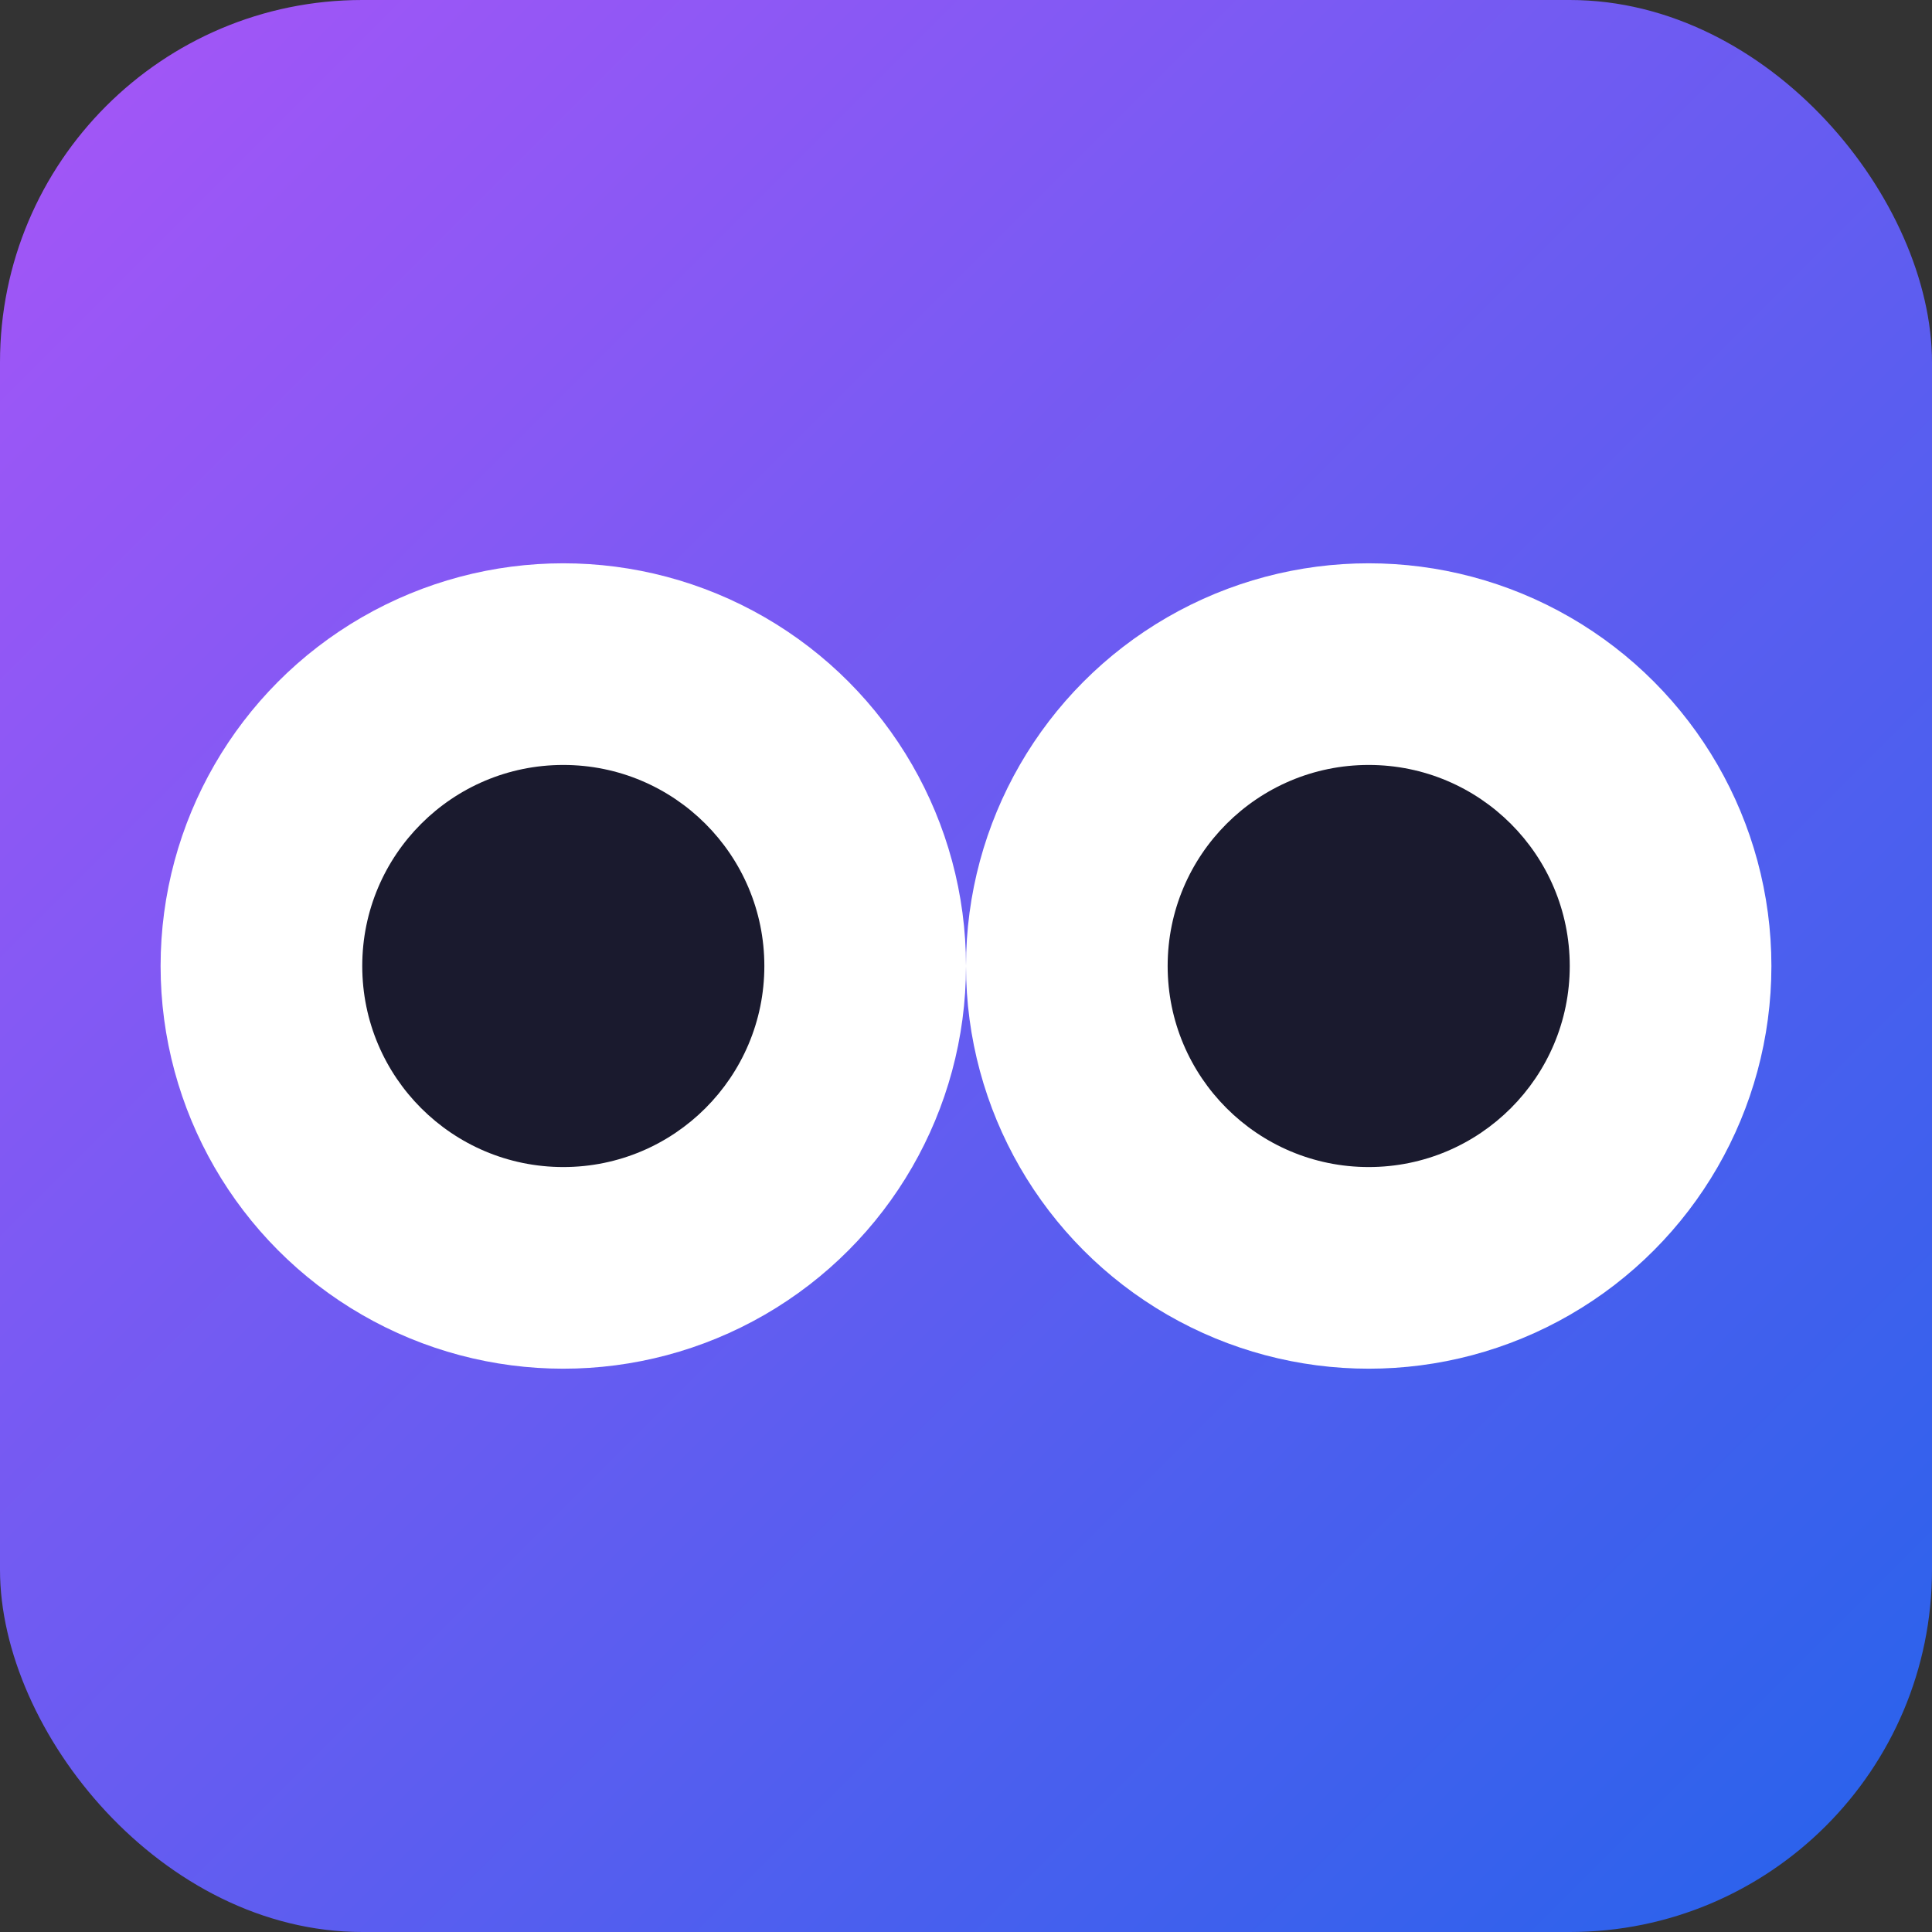
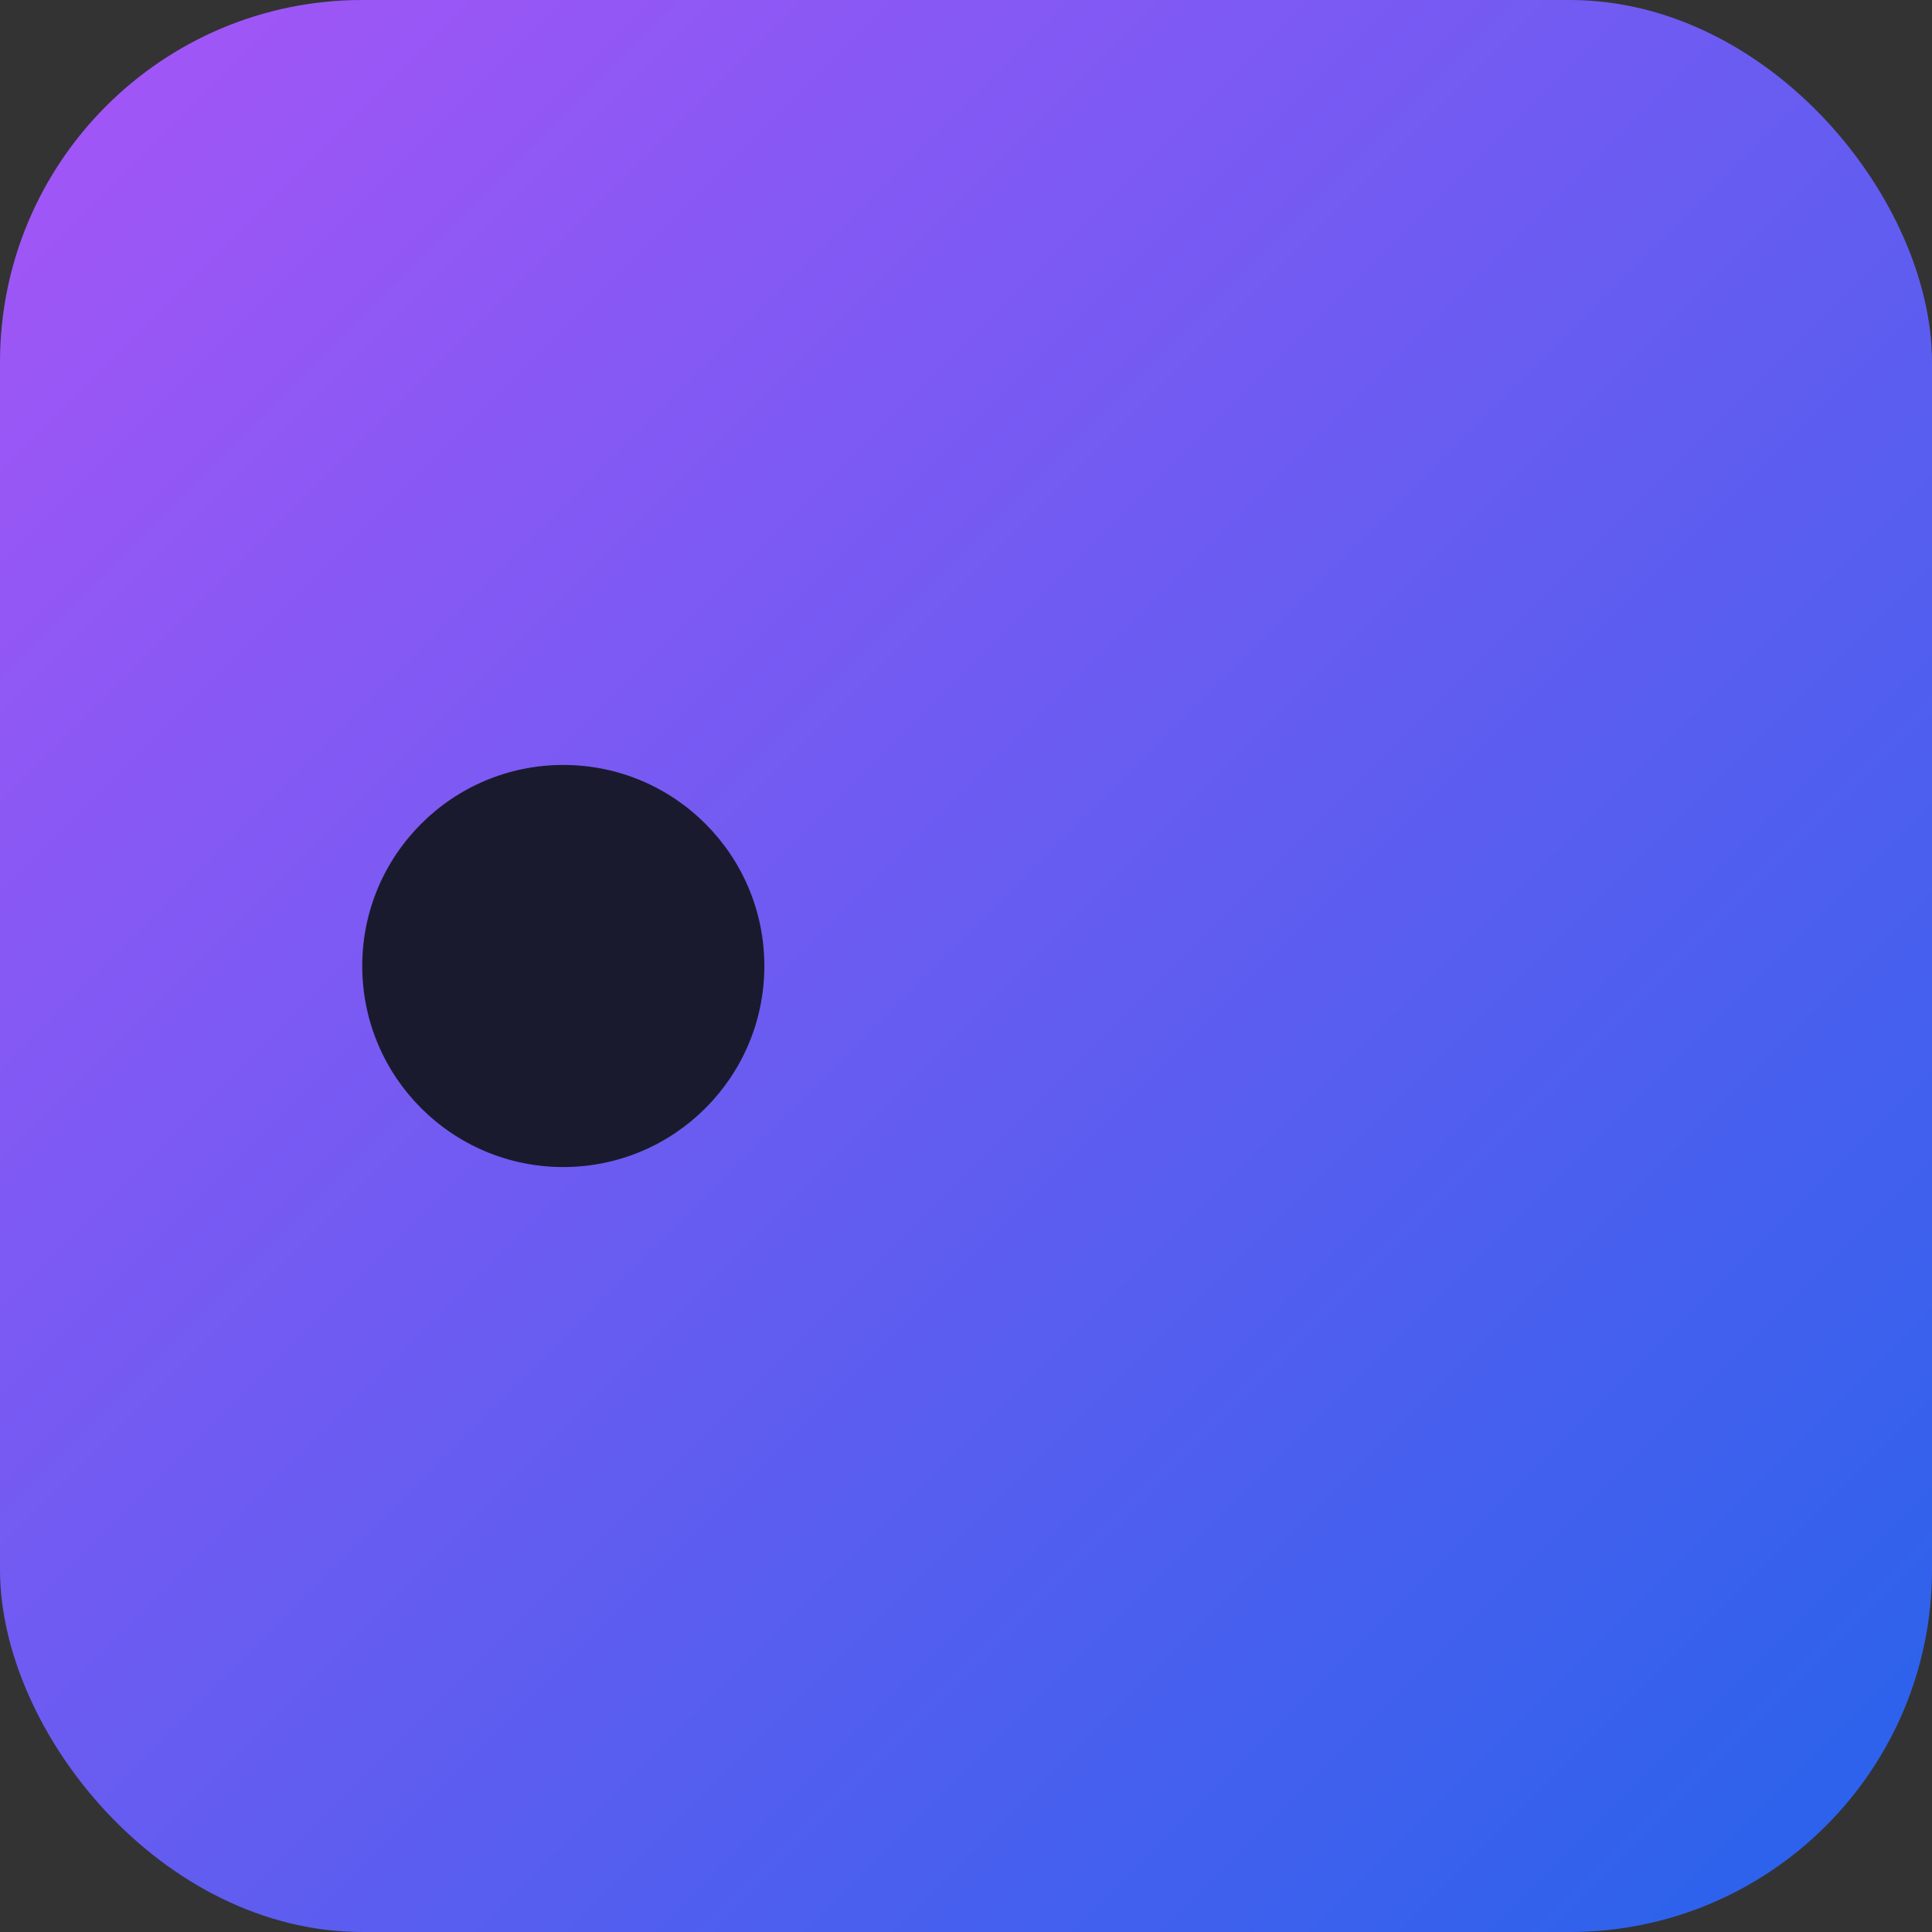
<svg xmlns="http://www.w3.org/2000/svg" viewBox="0 0 32 32">
  <rect x="0" y="0" width="32" height="32" fill="#333333" stroke="none" />
  <defs>
    <linearGradient id="bg" x1="0%" y1="0%" x2="100%" y2="100%">
      <stop offset="0%" stop-color="#a855f7" />
      <stop offset="100%" stop-color="#2563eb" />
    </linearGradient>
  </defs>
  <rect x="0" y="0" width="32" height="32" rx="6" fill="url(#bg)" />
-   <circle cx="9.33" cy="16" r="6.67" fill="white" />
  <circle cx="9.33" cy="16" r="3.33" fill="#1a1a2e" />
-   <circle cx="22.67" cy="16" r="6.67" fill="white" />
-   <circle cx="22.67" cy="16" r="3.33" fill="#1a1a2e" />
</svg>